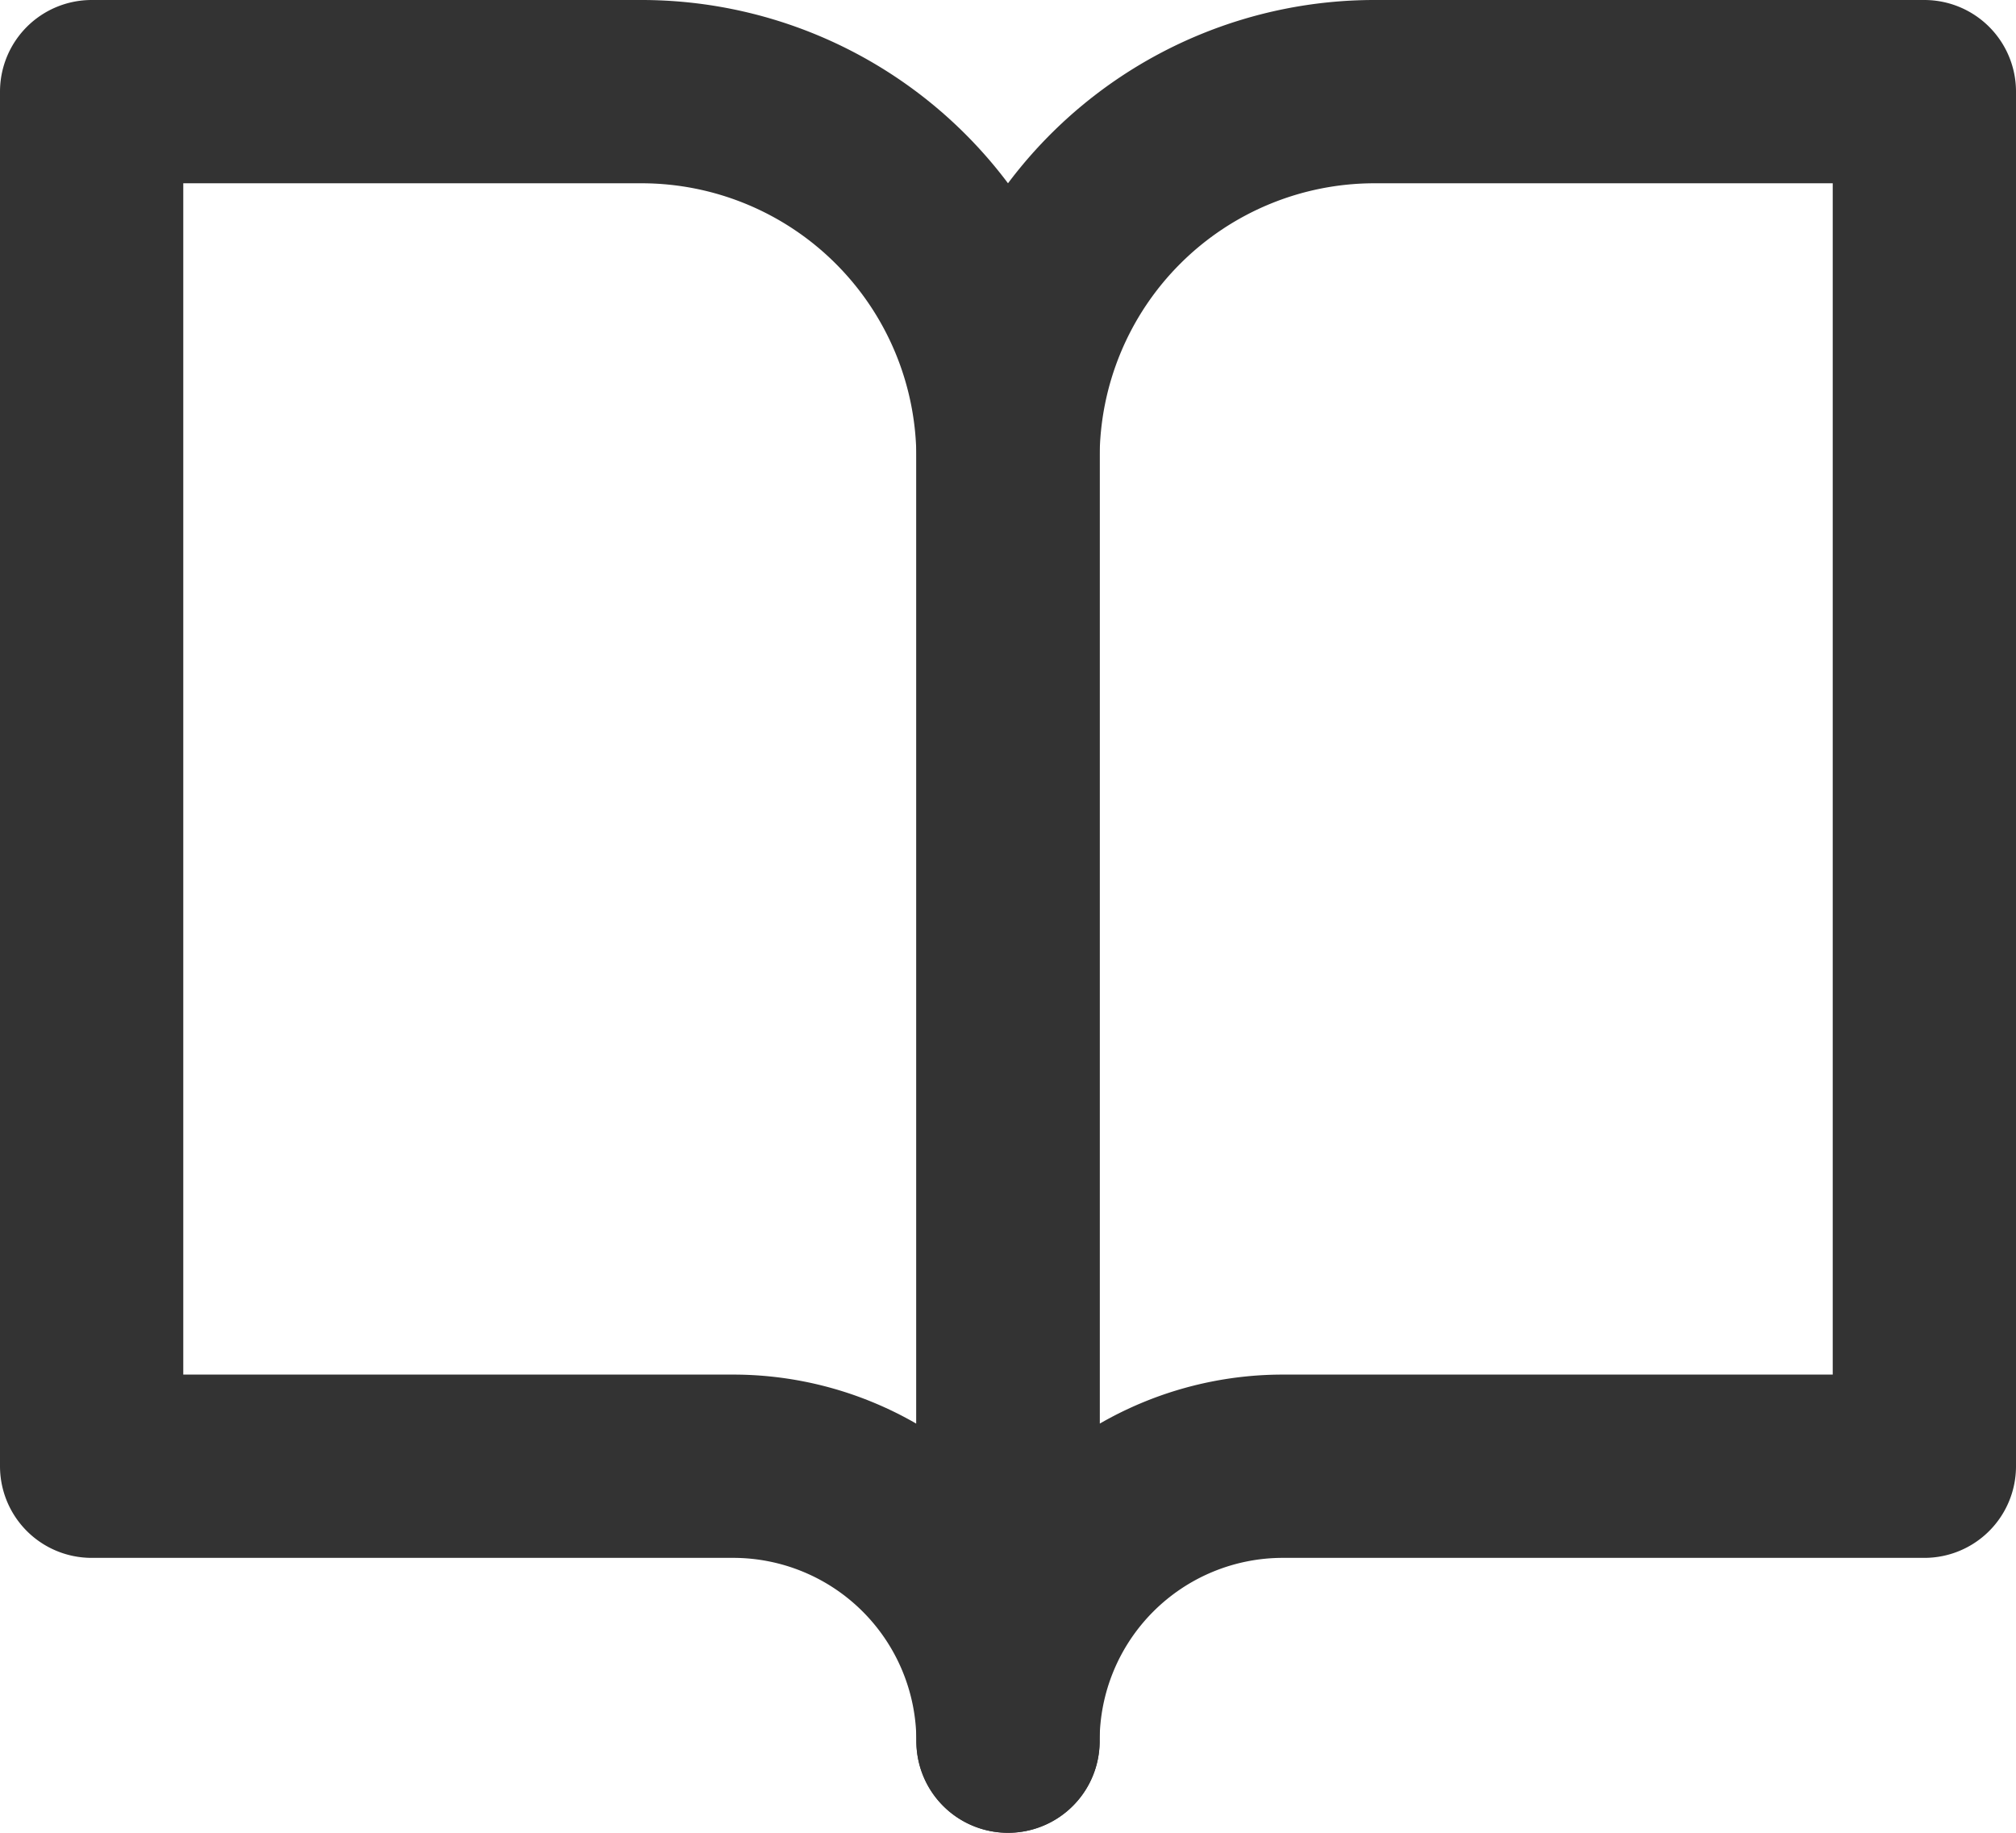
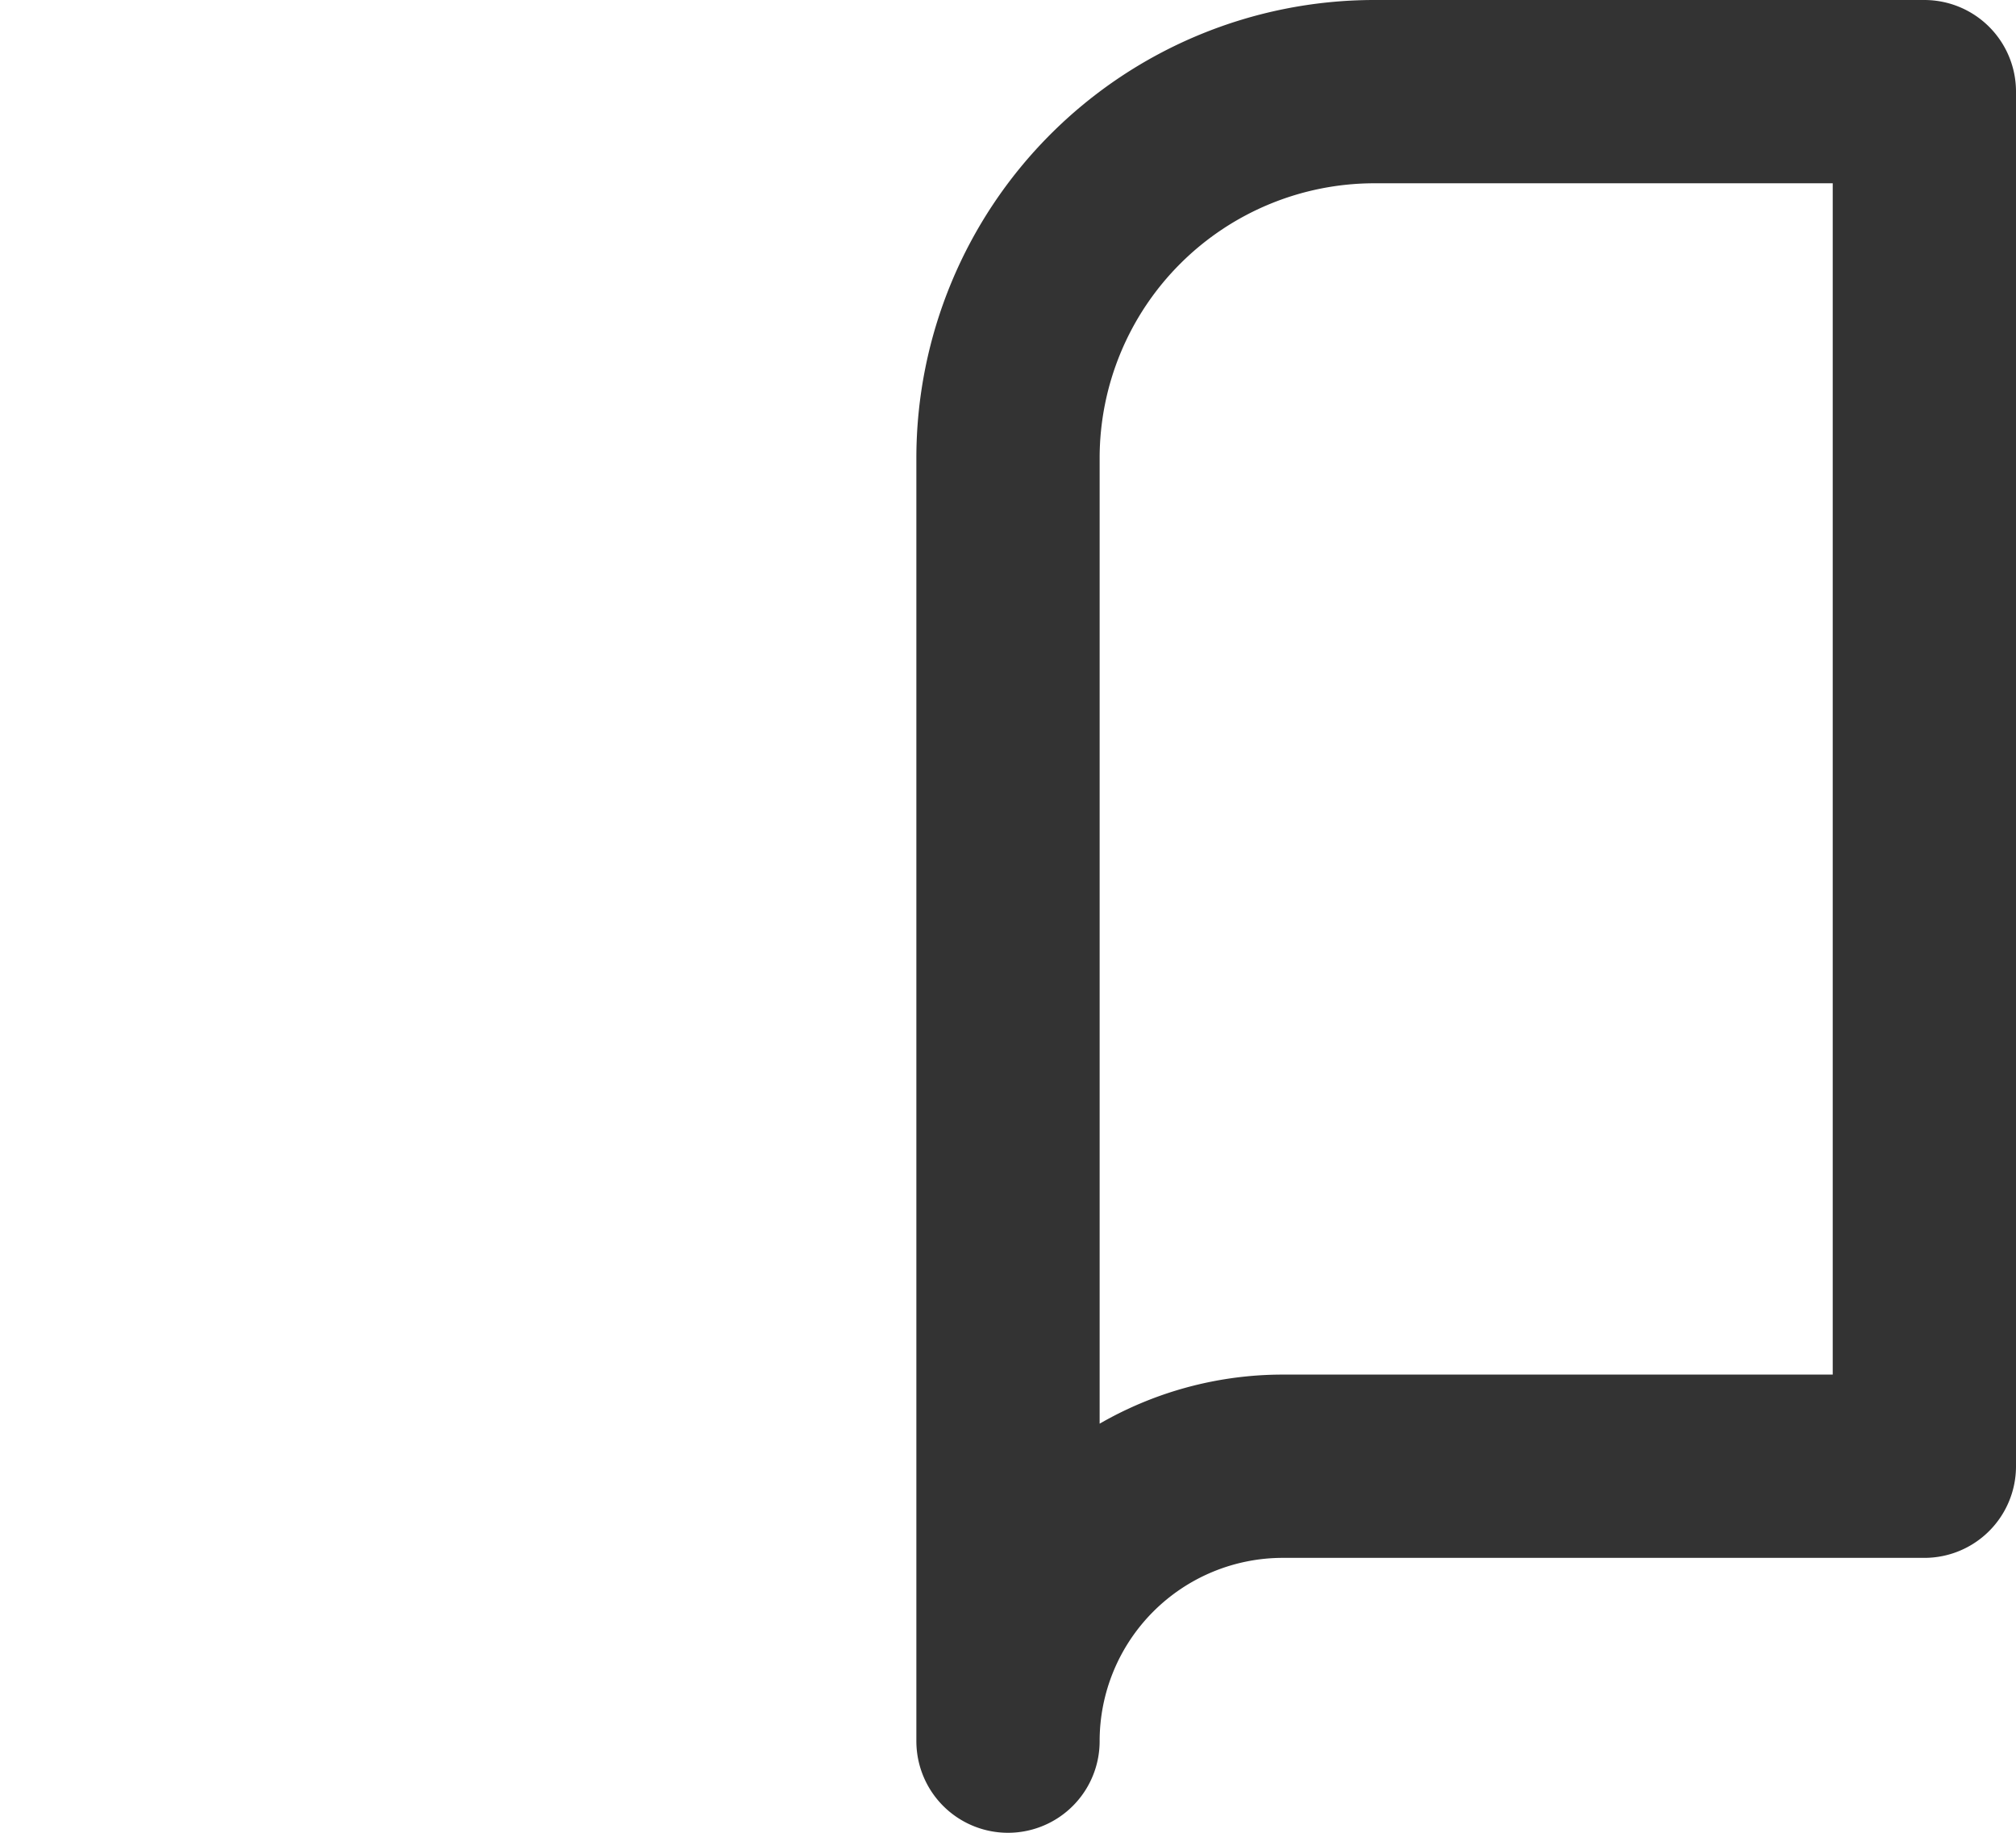
<svg xmlns="http://www.w3.org/2000/svg" width="33" height="30" viewBox="0 0 33 30">
  <g id="Icon_feather-book-open" data-name="Icon feather-book-open" transform="translate(-1.5 -3)">
-     <path id="Path_1" data-name="Path 1" d="M3,4.5h9a6,6,0,0,1,6,6v21A4.5,4.5,0,0,0,13.5,27H3Z" fill="none" stroke="#333" stroke-linecap="round" stroke-linejoin="round" stroke-width="3" />
    <path id="Path_2" data-name="Path 2" d="M33,4.5H24a6,6,0,0,0-6,6v21A4.5,4.5,0,0,1,22.5,27H33Z" fill="none" stroke="#333" stroke-linecap="round" stroke-linejoin="round" stroke-width="3" />
  </g>
</svg>